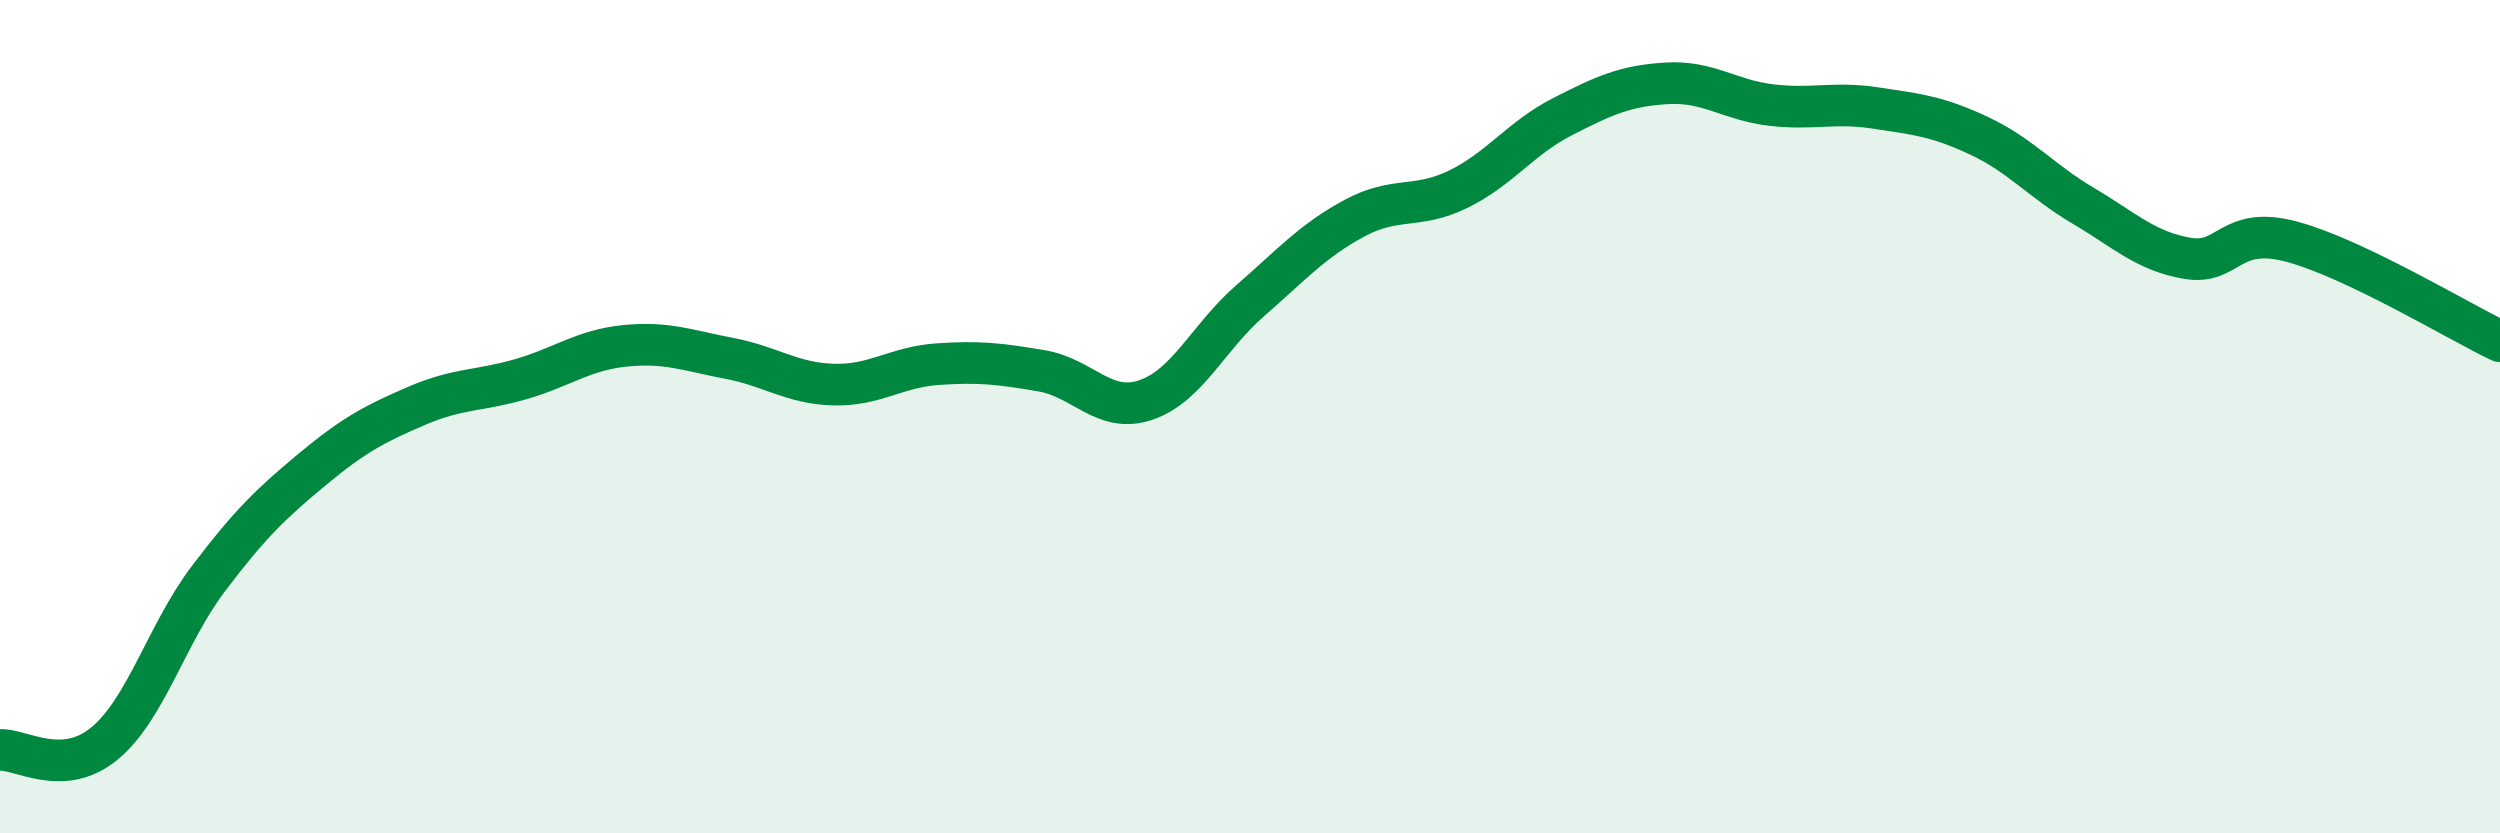
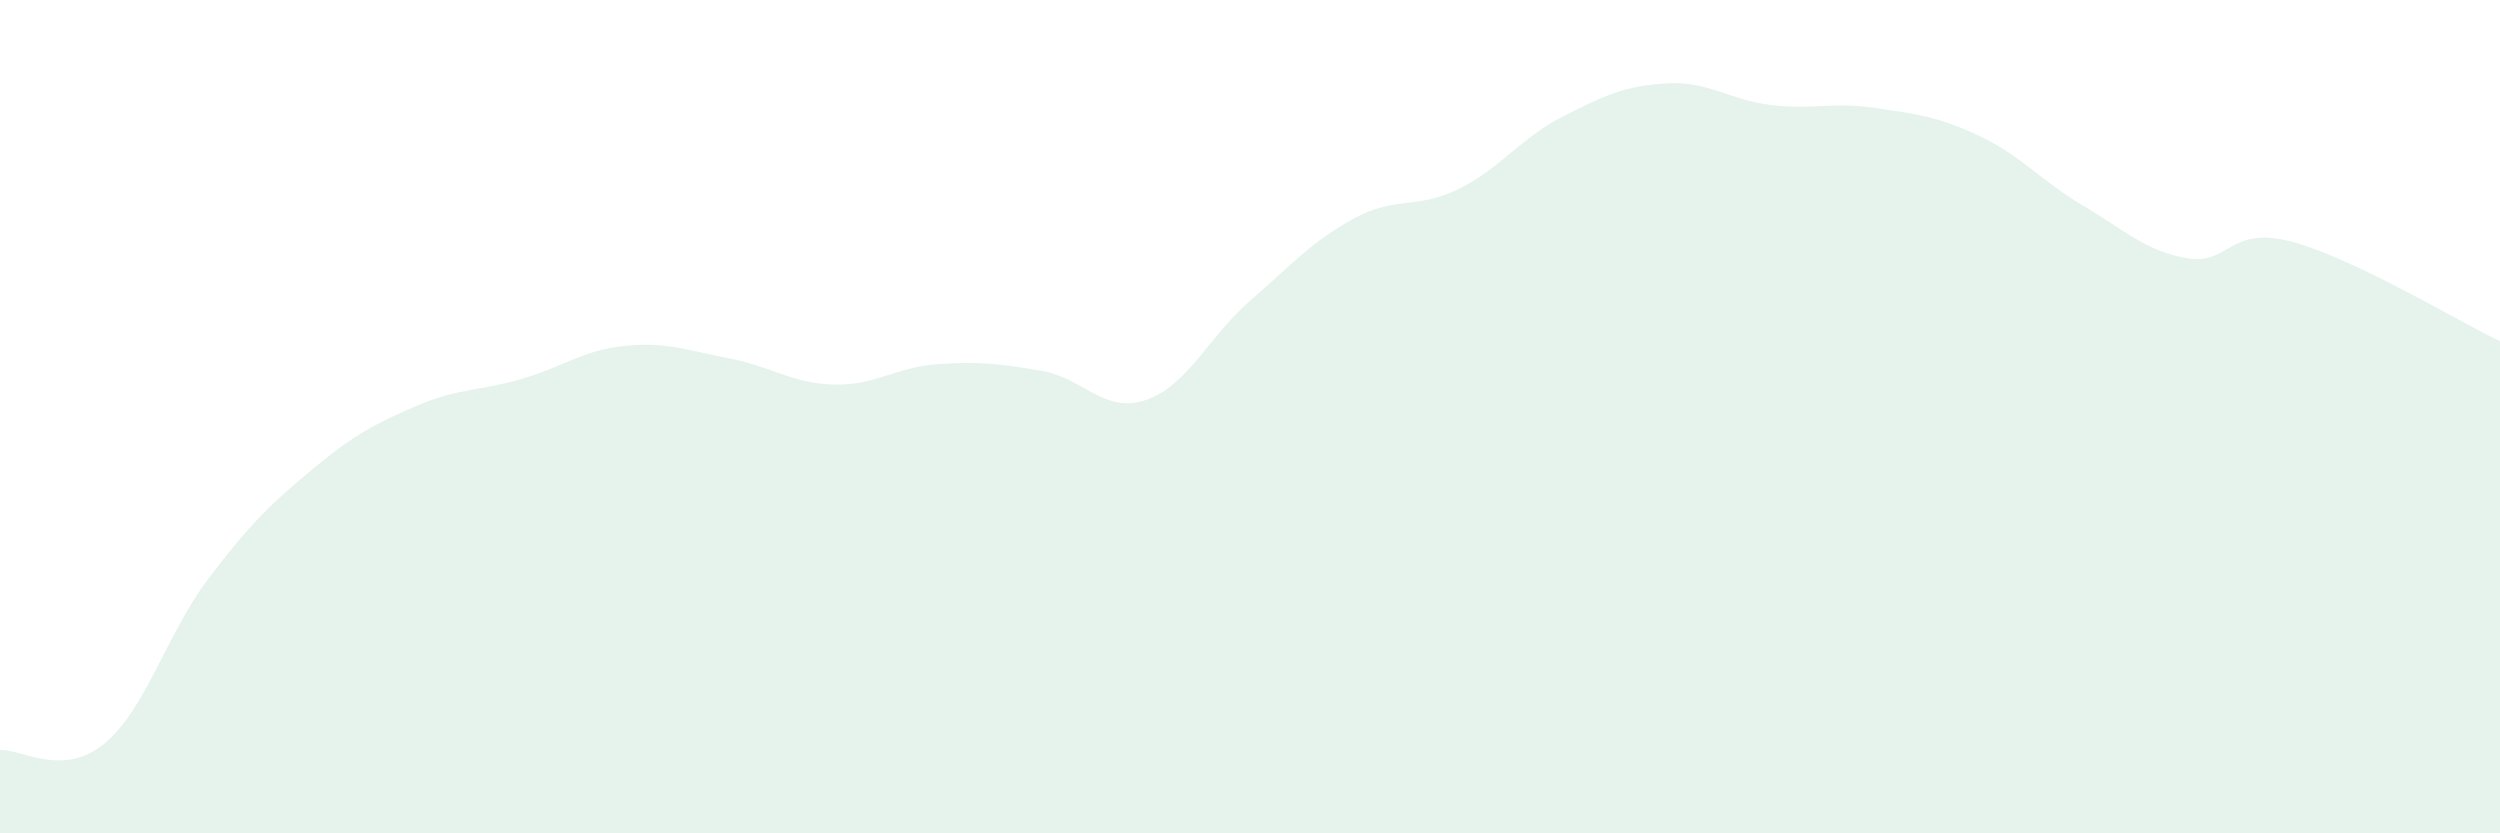
<svg xmlns="http://www.w3.org/2000/svg" width="60" height="20" viewBox="0 0 60 20">
  <path d="M 0,18 C 0.5,17.97 1.5,18.67 2.5,17.85 C 3.5,17.03 4,15.21 5,13.89 C 6,12.57 6.5,12.09 7.5,11.26 C 8.5,10.43 9,10.17 10,9.74 C 11,9.31 11.5,9.39 12.5,9.1 C 13.5,8.81 14,8.4 15,8.3 C 16,8.2 16.5,8.41 17.5,8.6 C 18.5,8.79 19,9.2 20,9.23 C 21,9.26 21.5,8.81 22.5,8.74 C 23.5,8.67 24,8.73 25,8.9 C 26,9.07 26.5,9.94 27.5,9.6 C 28.5,9.26 29,8.09 30,7.22 C 31,6.35 31.5,5.78 32.5,5.24 C 33.5,4.7 34,5.03 35,4.54 C 36,4.05 36.5,3.31 37.5,2.8 C 38.5,2.29 39,2.06 40,2 C 41,1.94 41.5,2.4 42.5,2.52 C 43.5,2.64 44,2.44 45,2.59 C 46,2.74 46.5,2.79 47.5,3.26 C 48.5,3.73 49,4.35 50,4.94 C 51,5.53 51.5,6.03 52.5,6.2 C 53.5,6.37 53.5,5.4 55,5.8 C 56.5,6.2 59,7.71 60,8.19L60 20L0 20Z" fill="#008740" opacity="0.1" stroke-linecap="round" stroke-linejoin="round" />
-   <path d="M 0,18 C 0.5,17.97 1.5,18.67 2.5,17.85 C 3.5,17.03 4,15.21 5,13.89 C 6,12.57 6.5,12.09 7.5,11.26 C 8.5,10.43 9,10.17 10,9.74 C 11,9.31 11.5,9.39 12.5,9.1 C 13.5,8.81 14,8.4 15,8.3 C 16,8.2 16.5,8.41 17.5,8.6 C 18.5,8.79 19,9.2 20,9.23 C 21,9.26 21.5,8.81 22.5,8.74 C 23.5,8.67 24,8.73 25,8.9 C 26,9.07 26.5,9.94 27.5,9.6 C 28.5,9.26 29,8.09 30,7.22 C 31,6.35 31.5,5.78 32.5,5.24 C 33.5,4.7 34,5.03 35,4.54 C 36,4.05 36.5,3.31 37.5,2.8 C 38.5,2.29 39,2.06 40,2 C 41,1.94 41.5,2.4 42.5,2.52 C 43.5,2.64 44,2.44 45,2.59 C 46,2.74 46.5,2.79 47.5,3.26 C 48.5,3.73 49,4.35 50,4.94 C 51,5.53 51.5,6.03 52.5,6.2 C 53.5,6.37 53.5,5.4 55,5.8 C 56.5,6.2 59,7.71 60,8.19" stroke="#008740" stroke-width="1" fill="none" stroke-linecap="round" stroke-linejoin="round" />
</svg>